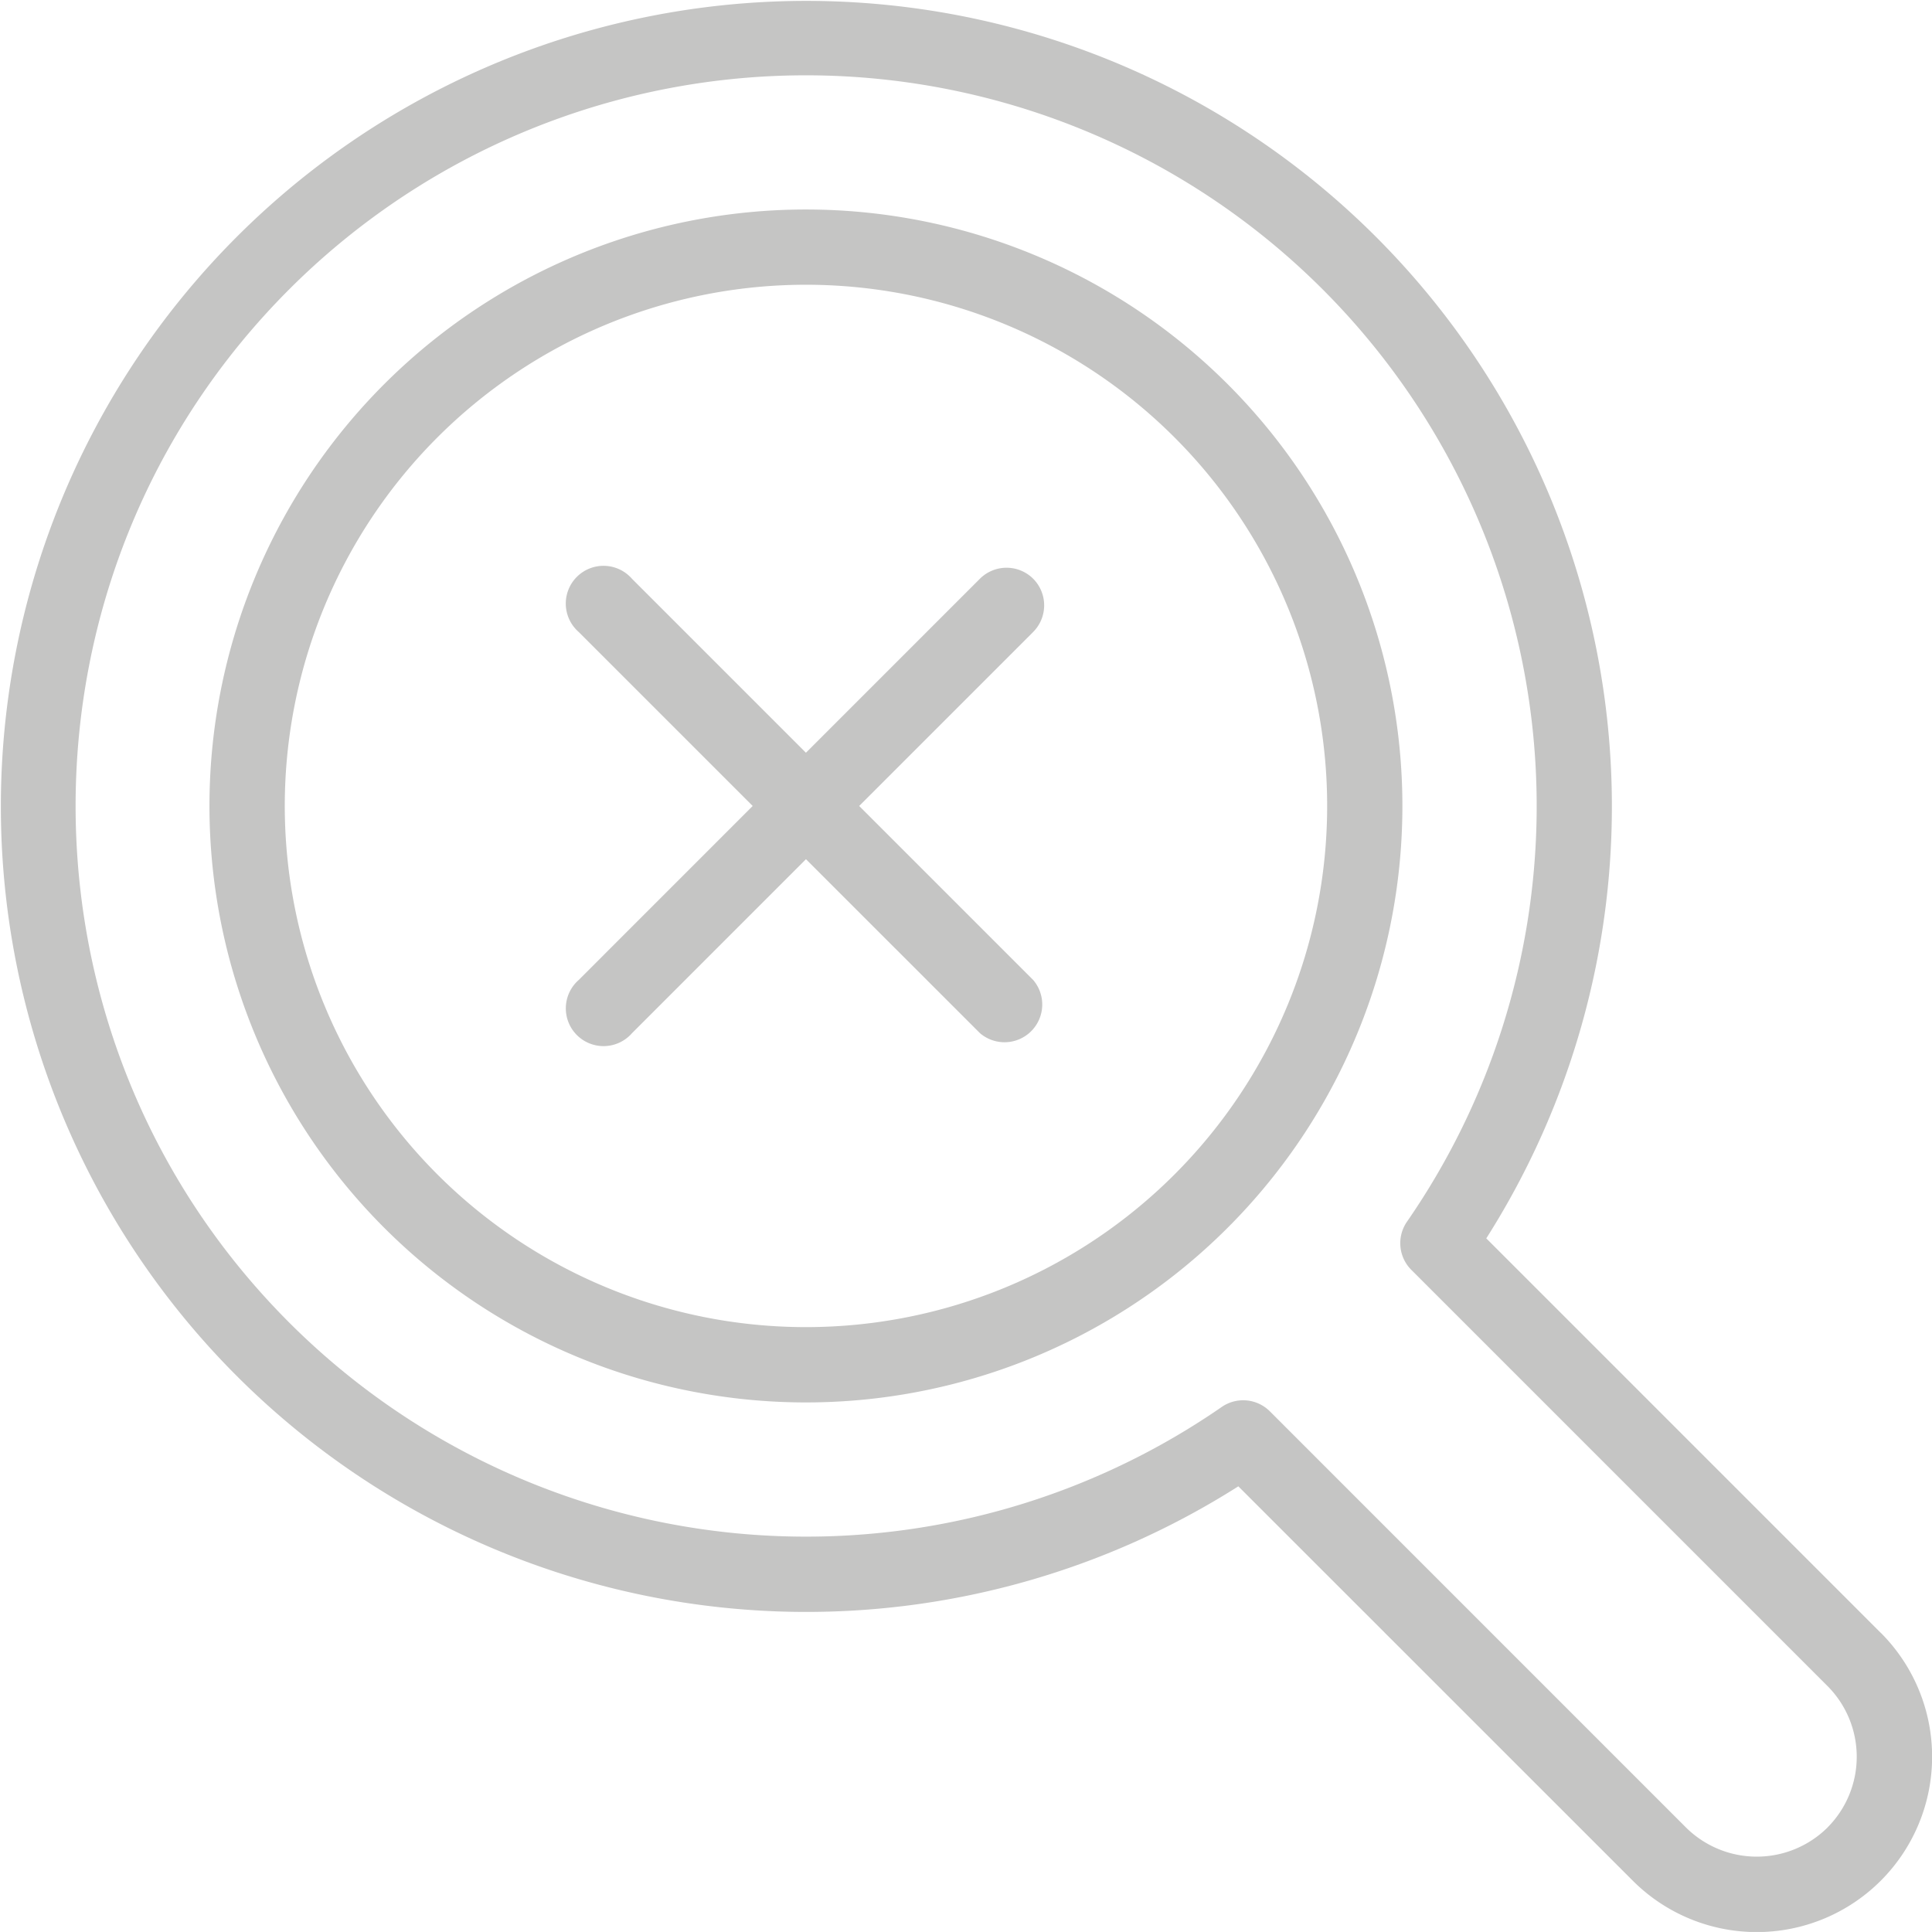
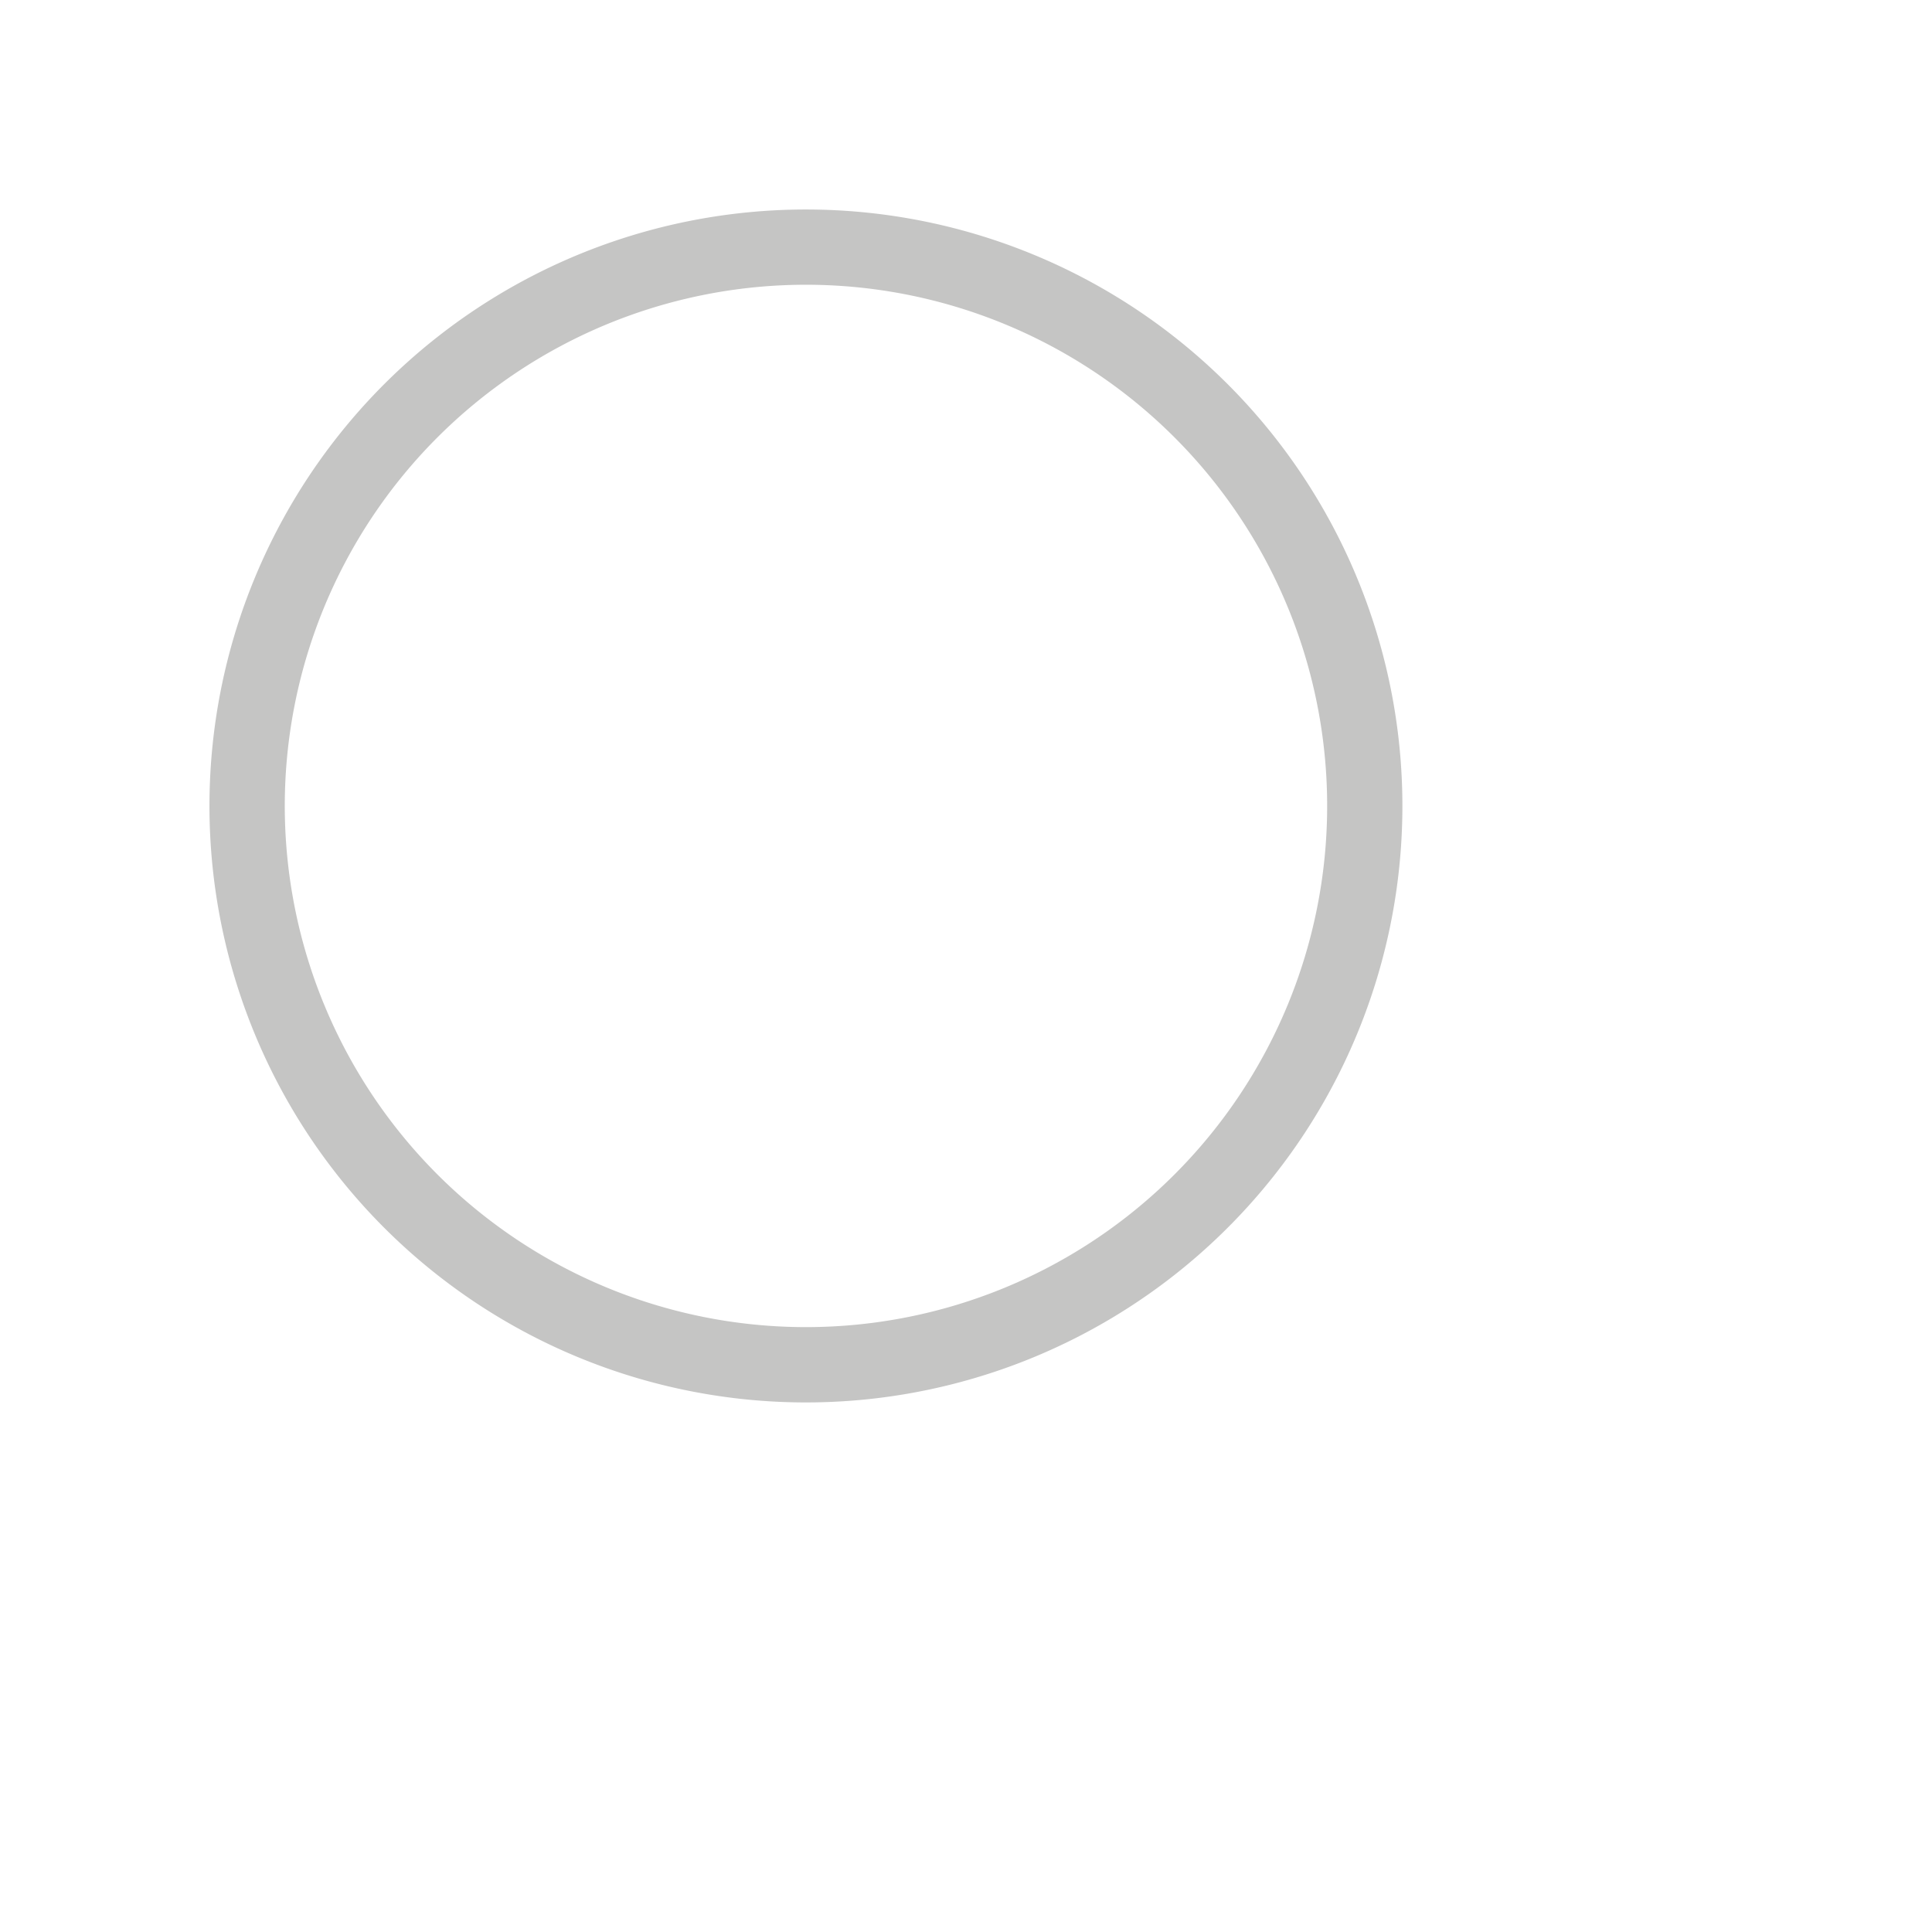
<svg xmlns="http://www.w3.org/2000/svg" viewBox="0 0 512 511.98">
  <defs>
    <style>.cls-1,.cls-2{fill:#c5c5c4;}.cls-1{fill-rule:evenodd;}</style>
  </defs>
  <title>no-f</title>
  <g id="Layer_2" data-name="Layer 2">
    <g id="Layer_1-2" data-name="Layer 1">
-       <path class="cls-1" d="M498.41,432.71,393.88,328.18a213.47,213.47,0,1,0-65.71,65.71L432.71,498.41a46.46,46.46,0,1,0,65.71-65.71Zm-14.1,51.6a26.63,26.63,0,0,1-37.5,0L336.51,374a10,10,0,0,0-12.74-1.14A193.72,193.72,0,0,1,76.66,350.51c-75.5-75.5-75.5-198.35,0-273.85A193.66,193.66,0,0,1,372.86,323.77,10,10,0,0,0,374,336.51l110.3,110.3a26.55,26.55,0,0,1,0,37.5Zm0,0" />
-       <path class="cls-1" d="M273.8,153.37a10,10,0,0,0-14.11,0l-46.11,46.11-46.11-46.11a10,10,0,1,0-14.11,14.11l46.11,46.11L153.37,259.7a10,10,0,1,0,14.11,14.11l46.11-46.11L259.7,273.8A10,10,0,0,0,273.8,259.7l-46.11-46.11,46.11-46.11a10,10,0,0,0,0-14.11Zm0,0" />
      <path class="cls-2" d="M213.59,55.52A158.07,158.07,0,1,0,371.65,213.59,158.07,158.07,0,0,0,213.59,55.52Zm0,296.18A138.12,138.12,0,1,1,351.71,213.59,138.12,138.12,0,0,1,213.59,351.7Z" />
    </g>
  </g>
</svg>